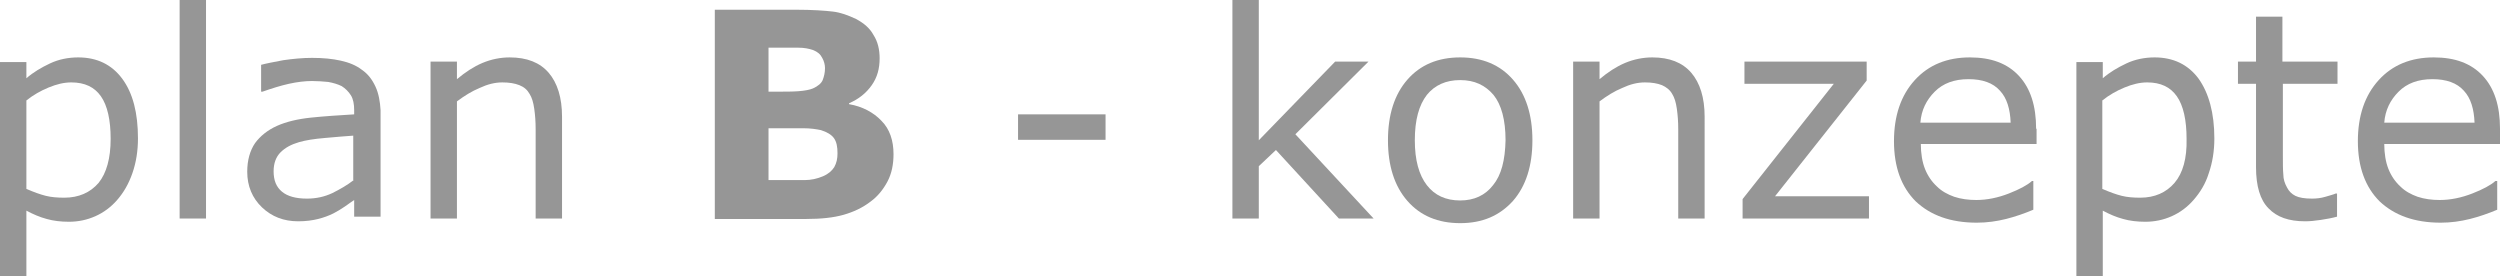
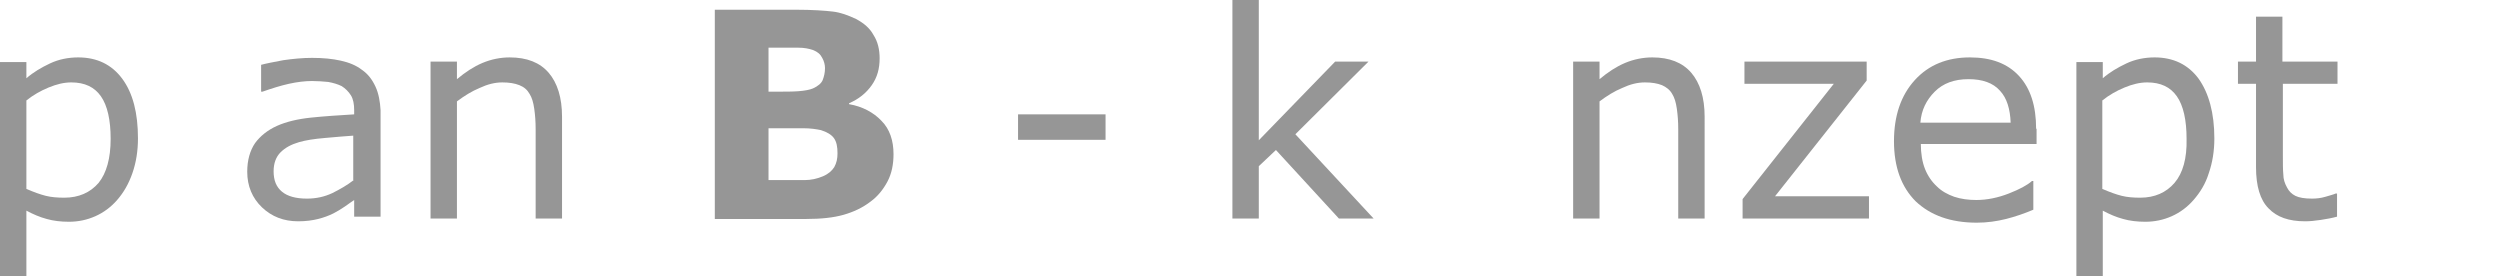
<svg xmlns="http://www.w3.org/2000/svg" version="1.0" id="Ebene_1" x="0px" y="0px" viewBox="0 0 540 59.7" style="enable-background:new 0 0 540 59.7;" xml:space="preserve">
  <style type="text/css">
	.st0{fill:#969696;}
</style>
  <g>
-     <path class="st0" d="M540,27.8c0-4.9-1.2-8.7-3.7-11.4c-2.5-2.7-6-4-10.6-4c-4.9,0-8.9,1.6-11.9,4.9c-3,3.3-4.5,7.7-4.5,13.2   c0,5.6,1.6,9.9,4.7,13c3.2,3,7.5,4.6,13.2,4.6c2.2,0,4.3-0.3,6.3-0.8c2-0.5,4-1.2,5.9-2v-6.2H539c-1,0.9-2.7,1.8-5,2.7   c-2.3,0.9-4.7,1.4-7,1.4c-1.7,0-3.3-0.2-4.8-0.7c-1.4-0.5-2.7-1.2-3.7-2.2c-1.1-1-2-2.3-2.6-3.8c-0.6-1.5-0.9-3.4-0.9-5.4h25V27.8z    M515,26.5c0.2-2.7,1.3-4.9,3.1-6.7c1.8-1.8,4.2-2.7,7.3-2.7c3,0,5.3,0.8,6.8,2.5c1.5,1.6,2.2,4,2.3,6.9H515z" />
    <path class="st0" d="M504.8,41.8h-0.3c-0.4,0.2-1.2,0.4-2.2,0.7c-1,0.3-2,0.4-2.9,0.4c-1.6,0-2.8-0.2-3.6-0.6   c-0.8-0.4-1.4-1-1.8-1.8c-0.5-0.9-0.8-1.8-0.8-2.8c-0.1-1-0.1-2.4-0.1-4.2V18.1h11.8v-4.8H493V3.6h-5.7v9.7h-3.9v4.8h3.9v18   c0,4.1,0.9,7.1,2.7,8.9c1.8,1.9,4.4,2.8,7.9,2.8c1,0,2.1-0.1,3.4-0.3c1.3-0.2,2.4-0.4,3.5-0.7V41.8z" />
    <path class="st0" d="M474.9,17c-2.3-3.1-5.5-4.6-9.5-4.6c-2.1,0-4.2,0.4-6.1,1.3c-1.9,0.9-3.6,1.9-5.1,3.2v-3.5h-5.7v46.4h5.7V45.5   c1.5,0.8,2.9,1.4,4.4,1.8c1.4,0.4,3,0.6,4.8,0.6c2,0,3.9-0.4,5.7-1.2c1.8-0.8,3.4-2,4.7-3.5c1.4-1.6,2.6-3.5,3.3-5.8   c0.8-2.3,1.2-4.8,1.2-7.5C478.3,24.4,477.1,20.1,474.9,17z M469.7,39.5c-1.8,2.1-4.3,3.2-7.4,3.2c-1.5,0-2.8-0.1-4-0.4   c-1.2-0.3-2.6-0.8-4.2-1.5V21.7c1.5-1.2,3.1-2.1,4.8-2.8c1.7-0.7,3.3-1.1,4.9-1.1c2.9,0,5,1,6.4,3c1.4,2,2.1,5.1,2.1,9.2   C472.4,34.2,471.5,37.4,469.7,39.5z" />
    <path class="st0" d="M439.8,27.8c0-4.9-1.2-8.7-3.7-11.4c-2.5-2.7-6-4-10.6-4c-4.9,0-8.9,1.6-11.9,4.9c-3,3.3-4.5,7.7-4.5,13.2   c0,5.6,1.6,9.9,4.7,13c3.2,3,7.5,4.6,13.2,4.6c2.2,0,4.3-0.3,6.3-0.8c2-0.5,4-1.2,5.9-2v-6.2h-0.3c-1,0.9-2.7,1.8-5,2.7   c-2.3,0.9-4.7,1.4-7,1.4c-1.7,0-3.3-0.2-4.8-0.7c-1.4-0.5-2.7-1.2-3.7-2.2c-1.1-1-2-2.3-2.6-3.8c-0.6-1.5-0.9-3.4-0.9-5.4h25V27.8z    M414.8,26.5c0.2-2.7,1.3-4.9,3.1-6.7c1.8-1.8,4.2-2.7,7.3-2.7c3,0,5.3,0.8,6.8,2.5c1.5,1.6,2.2,4,2.3,6.9H414.8z" />
    <polygon class="st0" points="403.7,42.4 383.4,42.4 403.2,17.4 403.2,13.3 376.8,13.3 376.8,18.1 396.1,18.1 376.4,43 376.4,47.2    403.7,47.2  " />
    <path class="st0" d="M368.2,25.2c0-4.1-1-7.3-2.9-9.5c-1.9-2.2-4.7-3.3-8.4-3.3c-2,0-4,0.4-5.9,1.2c-1.9,0.8-3.7,2-5.5,3.5v-3.8   h-5.7v33.9h5.7V21.9c1.6-1.2,3.2-2.2,4.9-2.9c1.7-0.8,3.3-1.2,4.9-1.2c1.5,0,2.7,0.2,3.7,0.6c0.9,0.4,1.7,1,2.2,1.9   c0.5,0.8,0.8,1.8,1,3.2c0.2,1.4,0.3,2.8,0.3,4.4v19.3h5.7V25.2z" />
-     <path class="st0" d="M326.8,17.2c-2.8-3.2-6.6-4.8-11.4-4.8c-4.8,0-8.6,1.6-11.4,4.8c-2.8,3.2-4.2,7.6-4.2,13.1s1.4,9.9,4.2,13.1   c2.8,3.2,6.6,4.8,11.4,4.8c4.8,0,8.5-1.6,11.4-4.8c2.8-3.2,4.2-7.6,4.2-13.1S329.6,20.4,326.8,17.2z M322.5,40   c-1.7,2.2-4.1,3.3-7.1,3.3c-3.1,0-5.5-1.1-7.2-3.3c-1.7-2.2-2.6-5.4-2.6-9.7c0-4.4,0.9-7.6,2.6-9.8c1.7-2.1,4.1-3.2,7.2-3.2   c3.1,0,5.4,1.1,7.2,3.2c1.7,2.1,2.6,5.4,2.6,9.8C325.1,34.6,324.3,37.8,322.5,40z" />
    <polygon class="st0" points="279.8,29 295.6,13.3 288.4,13.3 271.9,30.3 271.9,0 266.2,0 266.2,47.2 271.9,47.2 271.9,35.9    275.6,32.4 289.2,47.2 296.7,47.2  " />
    <rect x="219.9" y="24.7" class="st0" width="18.9" height="5.5" />
    <path class="st0" d="M190.4,26.1c-1.7-1.8-4.1-3.1-7-3.6v-0.2c2.1-0.9,3.7-2.2,4.9-3.9c1.2-1.7,1.7-3.6,1.7-5.8   c0-1.9-0.4-3.6-1.3-5c-0.8-1.5-2.1-2.6-3.8-3.5c-1.7-0.8-3.3-1.4-5-1.6c-1.7-0.2-4.4-0.4-8-0.4h-17.5v45.2h19.7   c3.3,0,6-0.3,8.1-0.9c2.1-0.6,4.1-1.5,5.9-2.9c1.5-1.1,2.7-2.6,3.6-4.3c0.9-1.7,1.3-3.7,1.3-5.9C193,30.4,192.2,27.9,190.4,26.1z    M166,10.3h1.1c2.3,0,4.1,0,5.3,0c1.3,0,2.3,0.2,3.2,0.5c1,0.4,1.6,0.9,2,1.7c0.4,0.7,0.6,1.5,0.6,2.2c0,1-0.2,1.8-0.5,2.6   c-0.3,0.7-1,1.3-2.1,1.8c-0.7,0.3-1.8,0.5-3.1,0.6c-1.3,0.1-2.9,0.1-4.7,0.1H166V10.3z M180.2,36.1c-0.5,0.8-1.3,1.5-2.5,2   c-1.2,0.5-2.5,0.8-3.9,0.8c-1.4,0-3.8,0-7,0H166V27.7h2.5c1.7,0,3.4,0,5,0c1.6,0,2.8,0.2,3.8,0.4c1.3,0.4,2.3,1,2.8,1.7   c0.6,0.8,0.8,1.9,0.8,3.3C180.9,34.3,180.7,35.2,180.2,36.1z" />
    <path class="st0" d="M121.4,25.2c0-4.1-1-7.3-2.9-9.5c-1.9-2.2-4.7-3.3-8.4-3.3c-2,0-4,0.4-5.9,1.2c-1.9,0.8-3.7,2-5.5,3.5v-3.8   h-5.7v33.9h5.7V21.9c1.6-1.2,3.2-2.2,4.9-2.9c1.7-0.8,3.3-1.2,4.9-1.2c1.5,0,2.7,0.2,3.7,0.6c1,0.4,1.7,1,2.2,1.9   c0.5,0.8,0.8,1.8,1,3.2c0.2,1.4,0.3,2.8,0.3,4.4v19.3h5.7V25.2z" />
    <path class="st0" d="M81.1,18.7c-0.7-1.5-1.6-2.7-2.9-3.6c-1.3-1-2.8-1.6-4.6-2c-1.8-0.4-3.8-0.6-6.2-0.6c-2,0-4.1,0.2-6.2,0.5   c-2.1,0.4-3.7,0.7-4.8,1v5.8h0.3c2-0.7,3.9-1.3,5.7-1.7c1.8-0.4,3.5-0.6,5-0.6c1.2,0,2.4,0.1,3.5,0.2c1.1,0.2,2.1,0.5,2.9,0.9   c0.8,0.5,1.5,1.2,2,2c0.5,0.8,0.7,1.9,0.7,3.2v0.9c-3.3,0.2-6.4,0.4-9.3,0.7c-2.9,0.3-5.4,0.9-7.4,1.8c-2,0.9-3.6,2.2-4.7,3.7   c-1.1,1.6-1.7,3.7-1.7,6.2c0,3.1,1.1,5.7,3.2,7.7c2.1,2,4.7,3,7.8,3c1.7,0,3.1-0.2,4.3-0.5c1.2-0.3,2.3-0.7,3.3-1.2   c0.8-0.4,1.6-0.9,2.5-1.5c0.9-0.6,1.5-1.1,2-1.4v3.6h5.7v-23C82.1,22,81.8,20.2,81.1,18.7z M76.4,38.9c-1.4,1.1-3,2-4.6,2.8   c-1.7,0.8-3.5,1.2-5.5,1.2c-2.4,0-4.2-0.5-5.4-1.5c-1.2-1-1.8-2.4-1.8-4.4c0-1.7,0.5-3.1,1.5-4.1c1-1,2.3-1.7,4-2.2   c1.4-0.4,3.2-0.7,5.6-0.9c2.4-0.2,4.4-0.4,6.1-0.5V38.9z" />
-     <rect x="38.8" class="st0" width="5.7" height="47.2" />
    <path class="st0" d="M26.4,17c-2.3-3.1-5.5-4.6-9.5-4.6c-2.1,0-4.2,0.4-6.1,1.3c-1.9,0.9-3.6,1.9-5.1,3.2v-3.5H0v46.4h5.7V45.5   c1.5,0.8,2.9,1.4,4.4,1.8c1.4,0.4,3,0.6,4.8,0.6c2,0,3.9-0.4,5.7-1.2c1.8-0.8,3.4-2,4.7-3.5c1.4-1.6,2.5-3.5,3.3-5.8   c0.8-2.3,1.2-4.8,1.2-7.5C29.8,24.4,28.7,20.1,26.4,17z M21.3,39.5c-1.8,2.1-4.3,3.2-7.4,3.2c-1.5,0-2.8-0.1-4-0.4   c-1.2-0.3-2.6-0.8-4.2-1.5V21.7c1.5-1.2,3.1-2.1,4.8-2.8c1.7-0.7,3.3-1.1,4.9-1.1c2.9,0,5,1,6.4,3c1.4,2,2.1,5.1,2.1,9.2   C23.9,34.2,23,37.4,21.3,39.5z" />
  </g>
</svg>